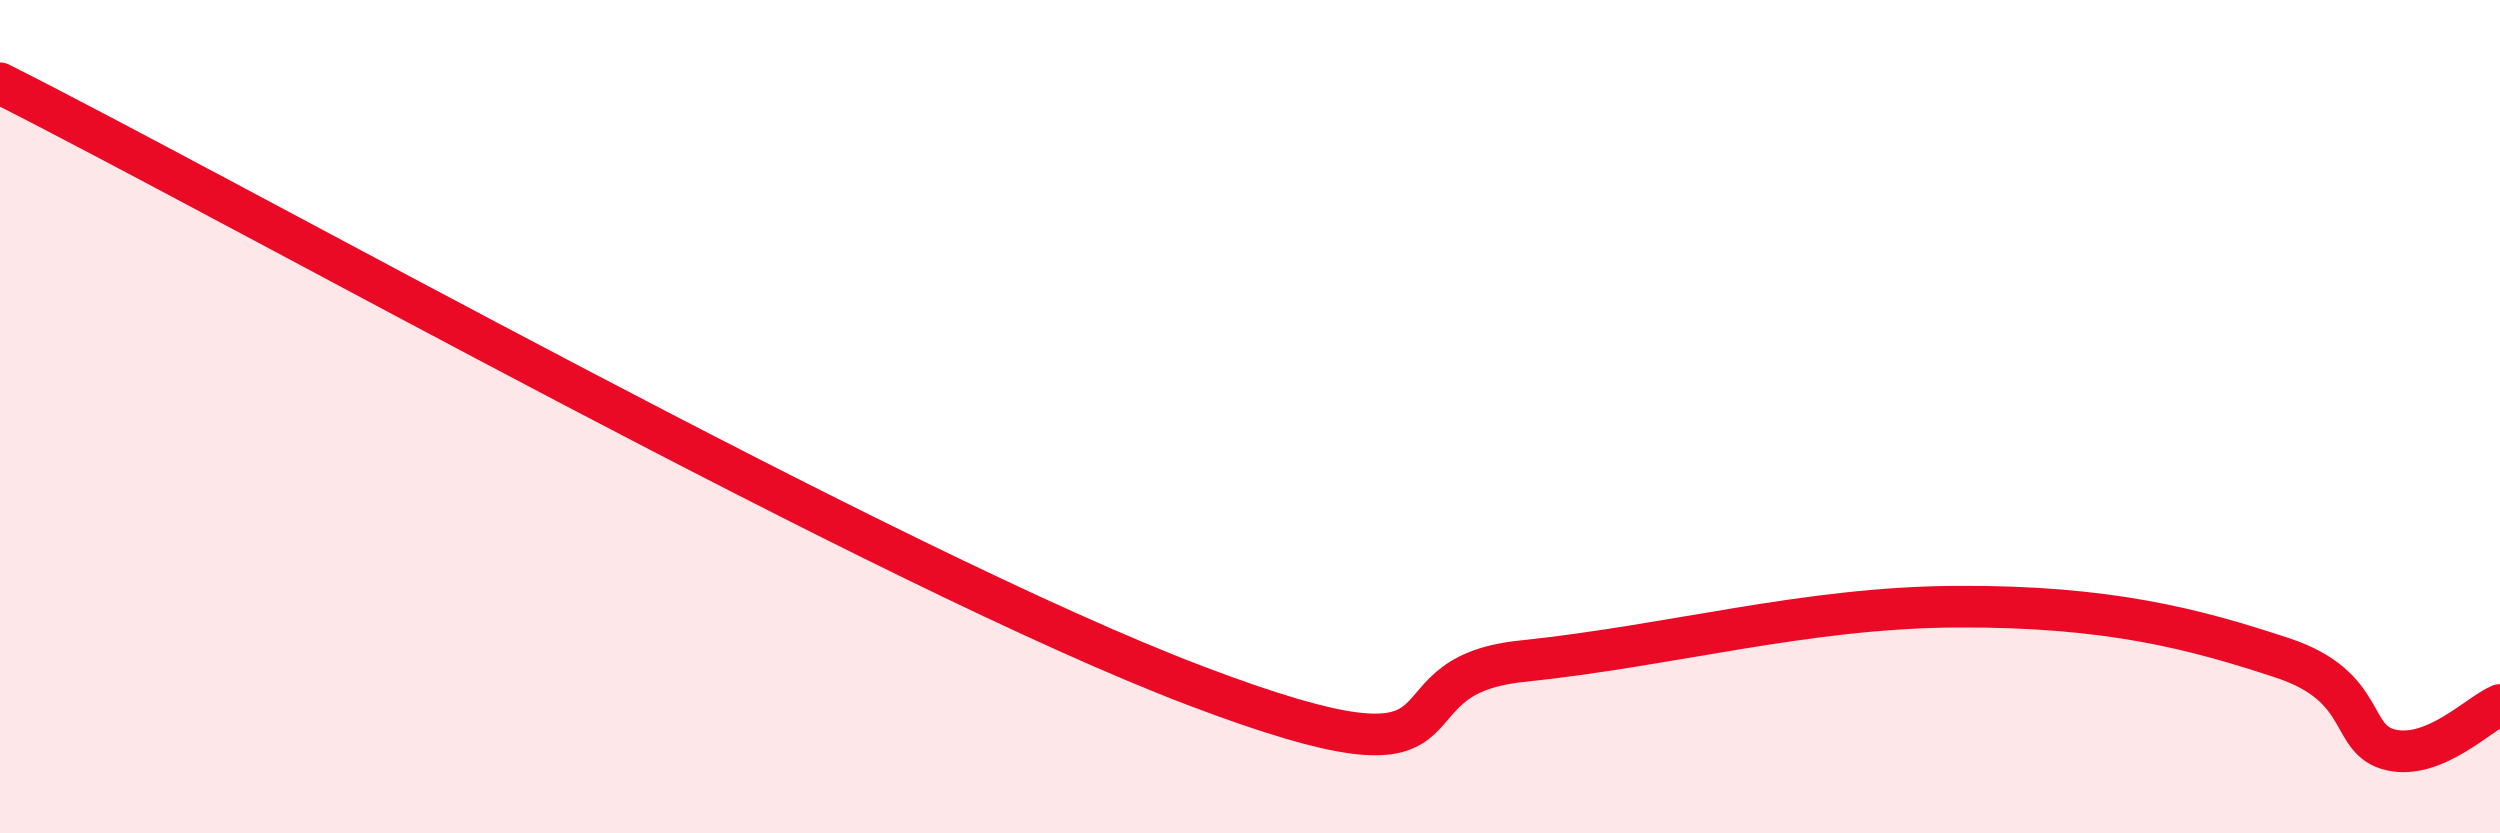
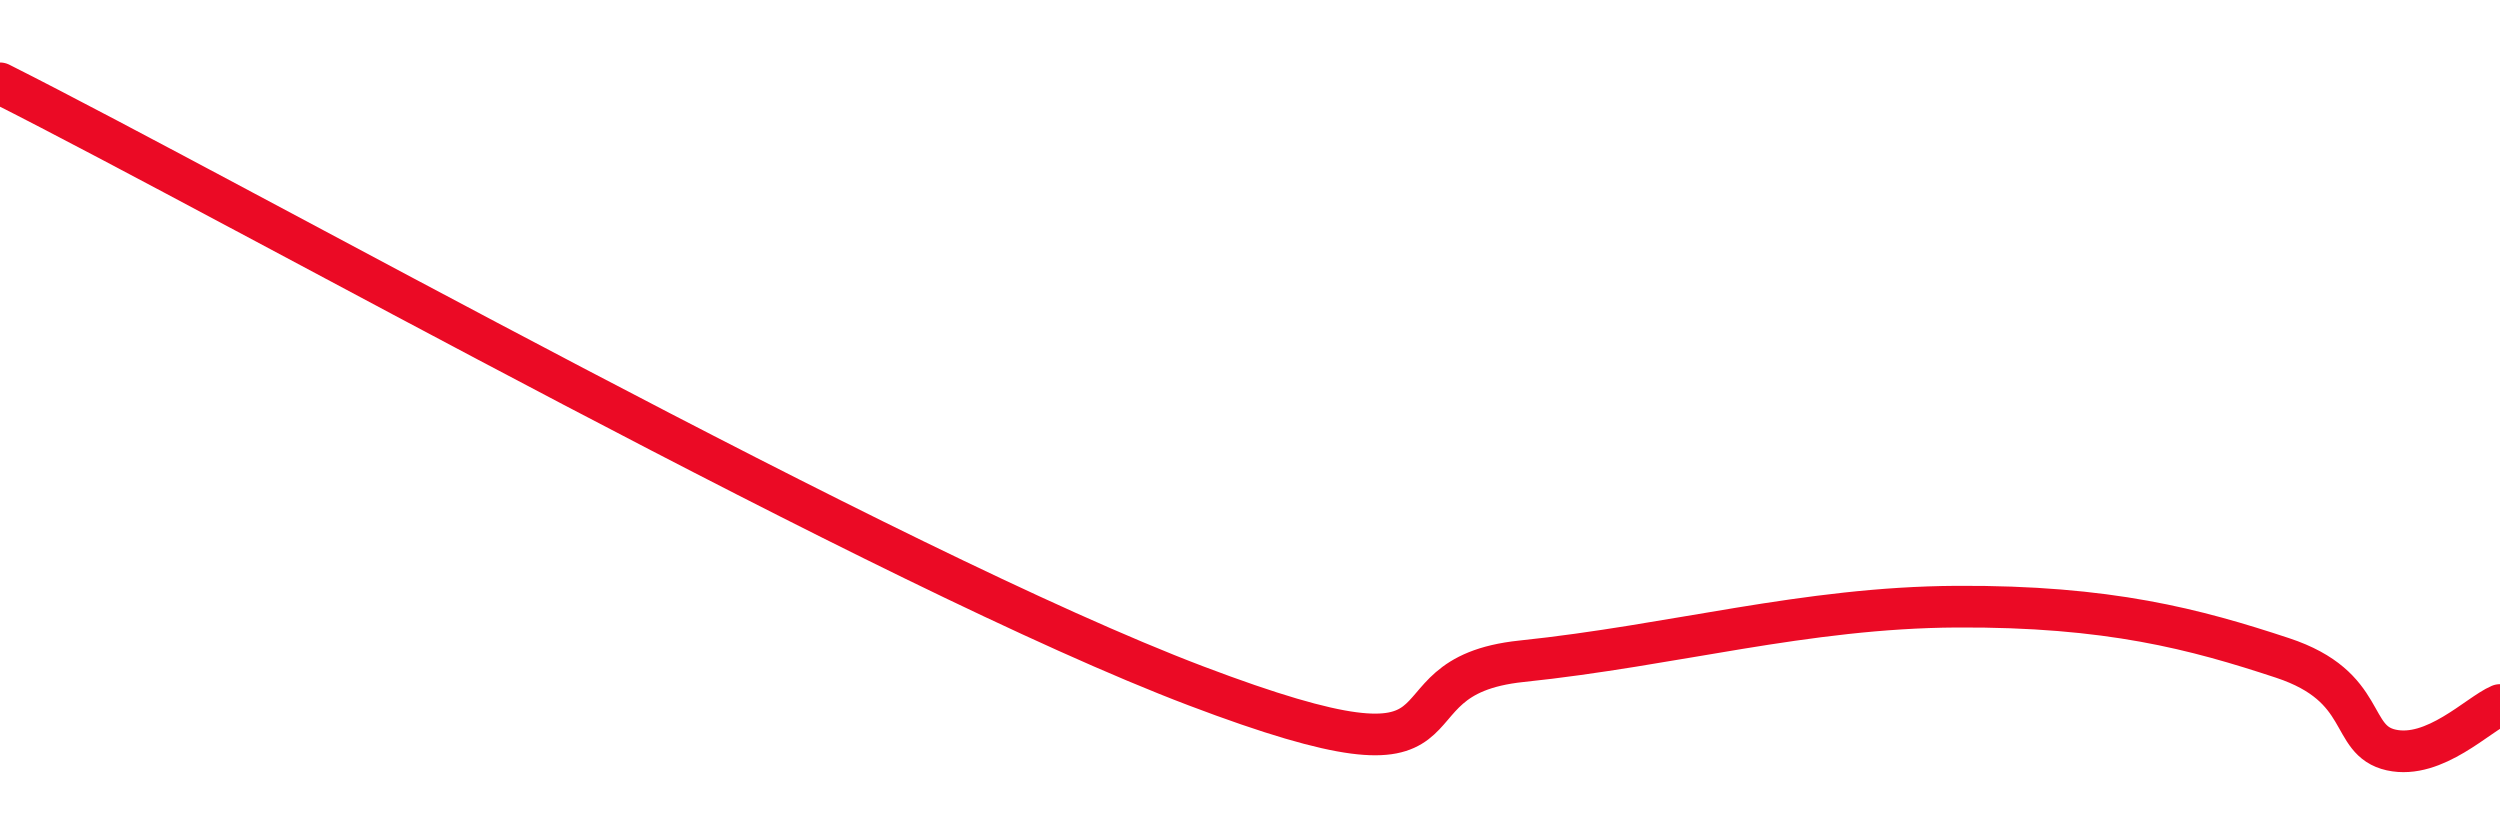
<svg xmlns="http://www.w3.org/2000/svg" width="60" height="20" viewBox="0 0 60 20">
-   <path d="M 0,2 C 5.74,4.89 21.4,13.69 28.7,16.46 C 36,19.23 32.87,16.25 36.52,15.87 C 40.17,15.49 43.31,14.58 46.96,14.56 C 50.61,14.54 52.69,15.1 54.78,15.79 C 56.87,16.48 56.35,17.77 57.39,18 C 58.43,18.23 59.48,17.14 60,16.92L60 20L0 20Z" fill="#EB0A25" opacity="0.1" stroke-linecap="round" stroke-linejoin="round" />
  <path d="M 0,2 C 5.74,4.89 21.4,13.69 28.7,16.46 C 36,19.23 32.87,16.25 36.52,15.87 C 40.17,15.49 43.31,14.58 46.96,14.56 C 50.61,14.54 52.69,15.1 54.78,15.79 C 56.87,16.48 56.35,17.77 57.39,18 C 58.43,18.23 59.48,17.14 60,16.92" stroke="#EB0A25" stroke-width="1" fill="none" stroke-linecap="round" stroke-linejoin="round" />
</svg>